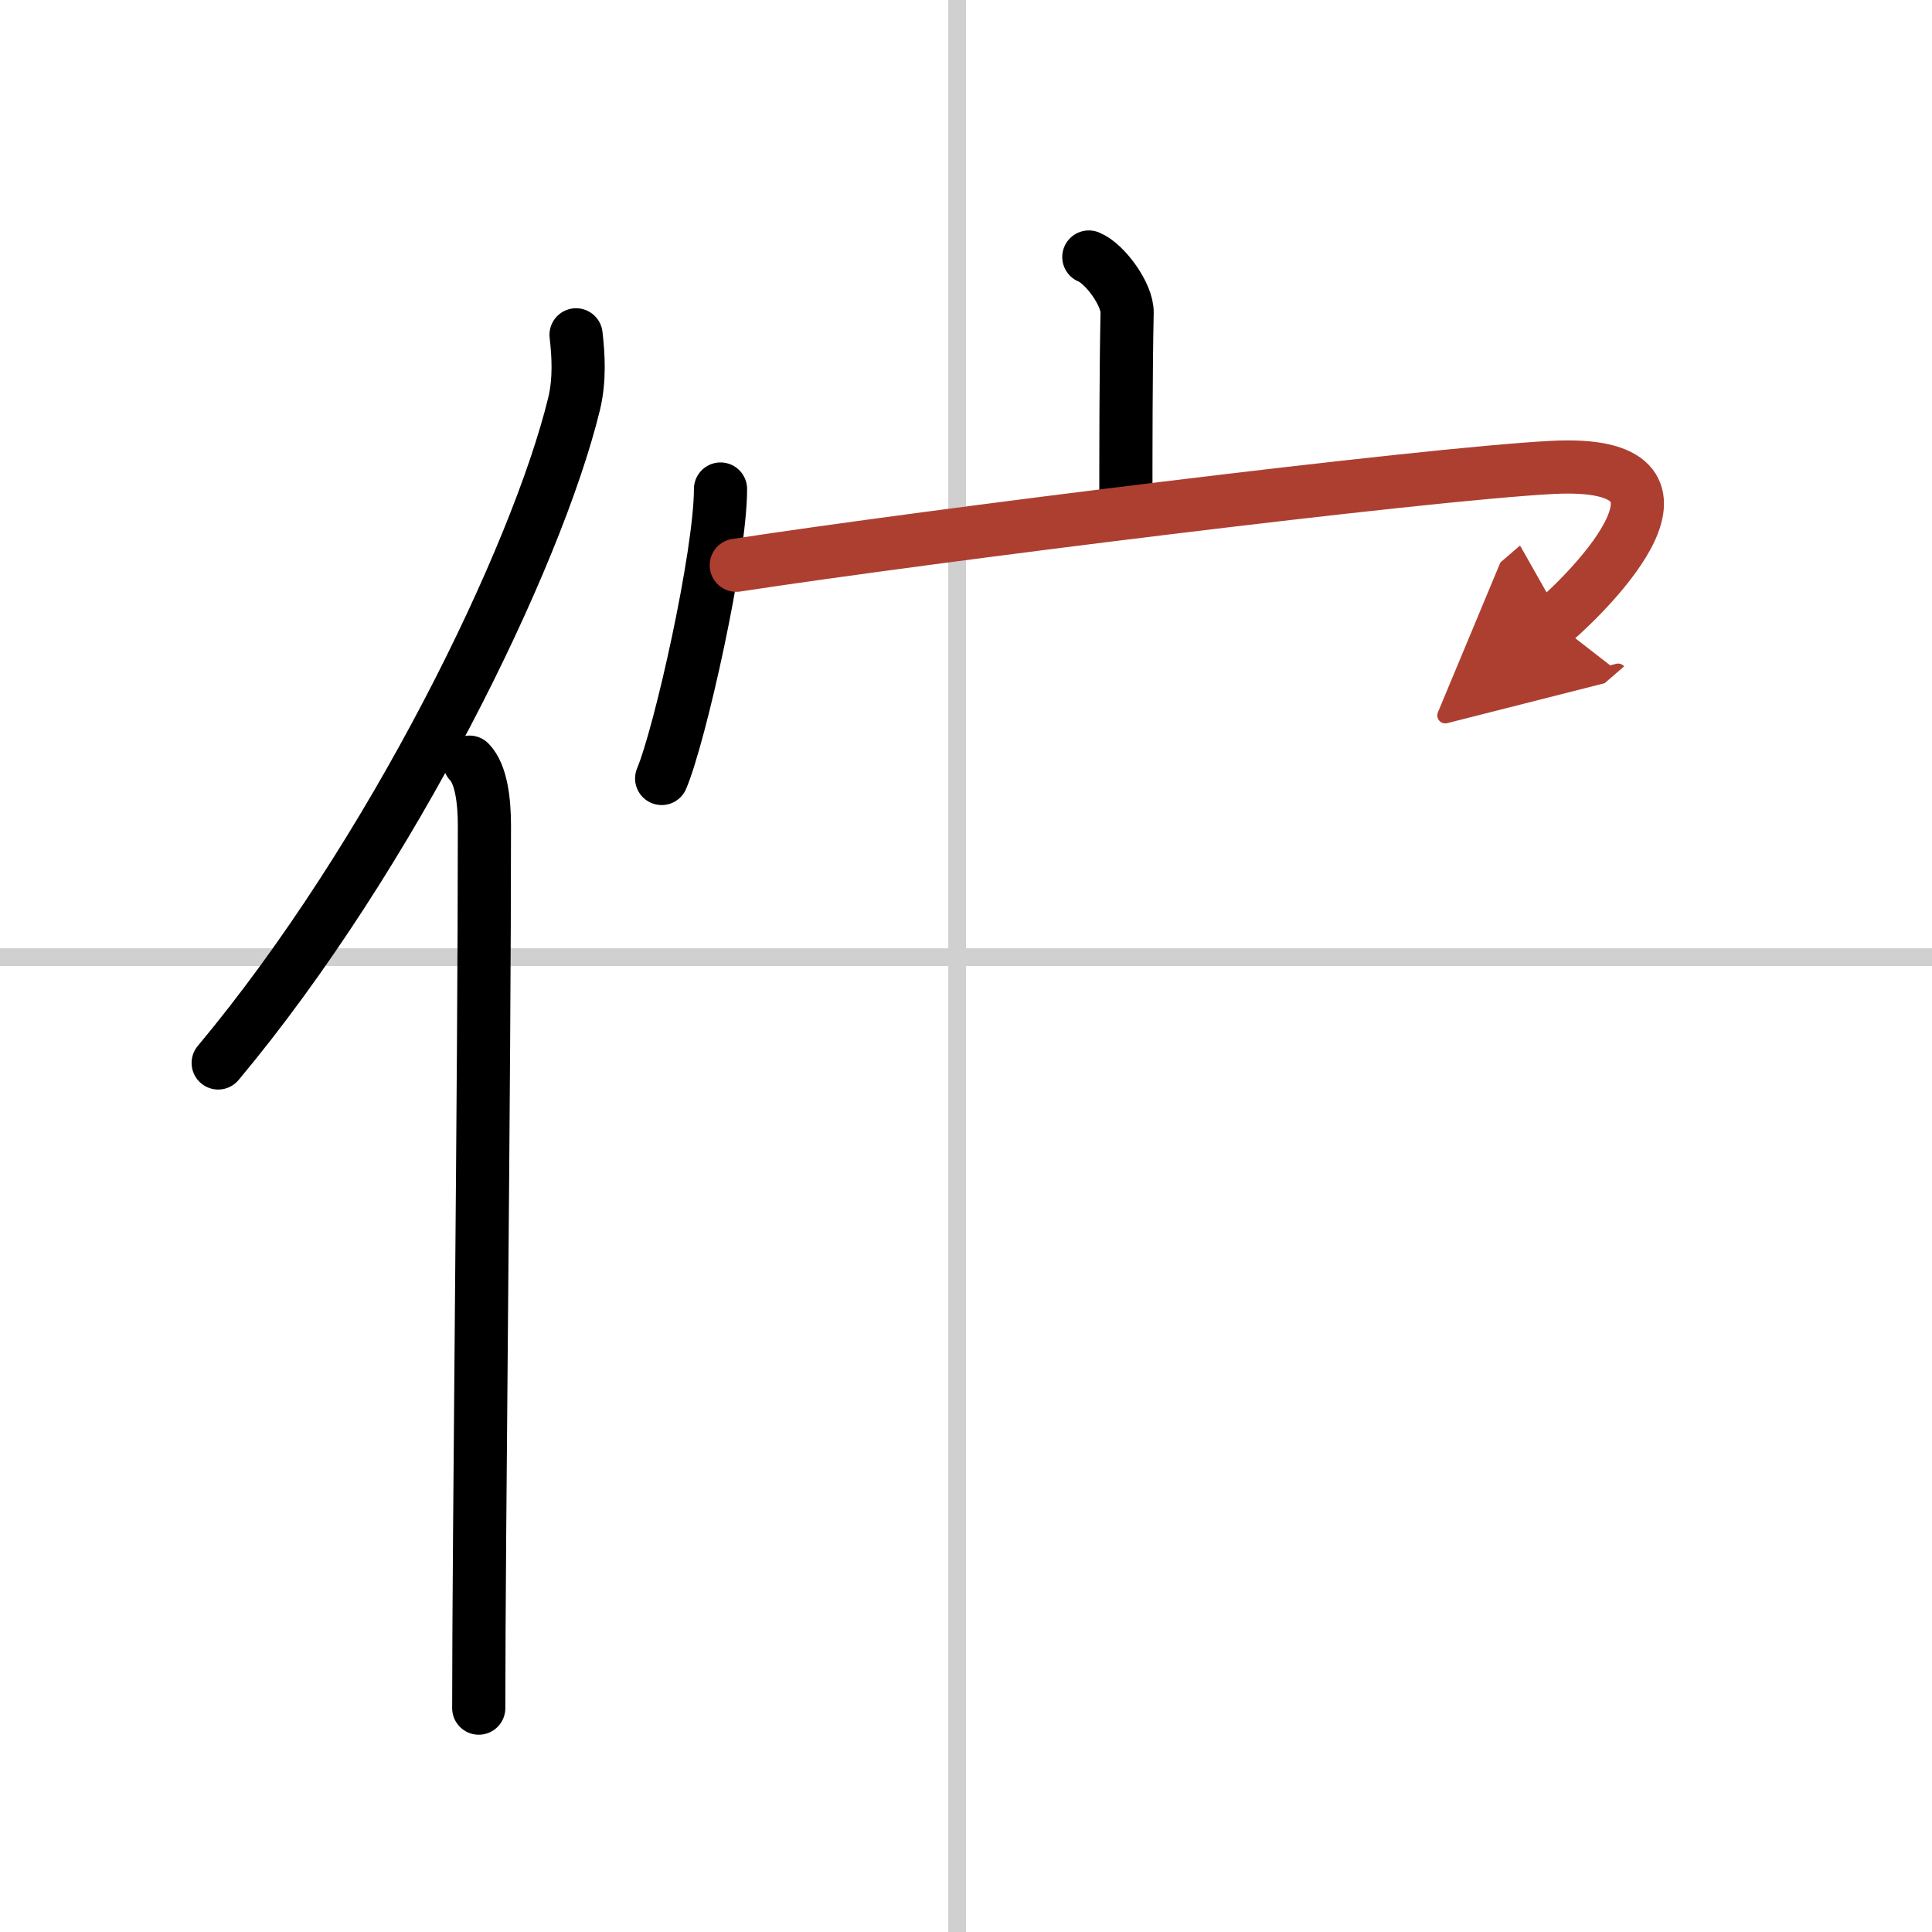
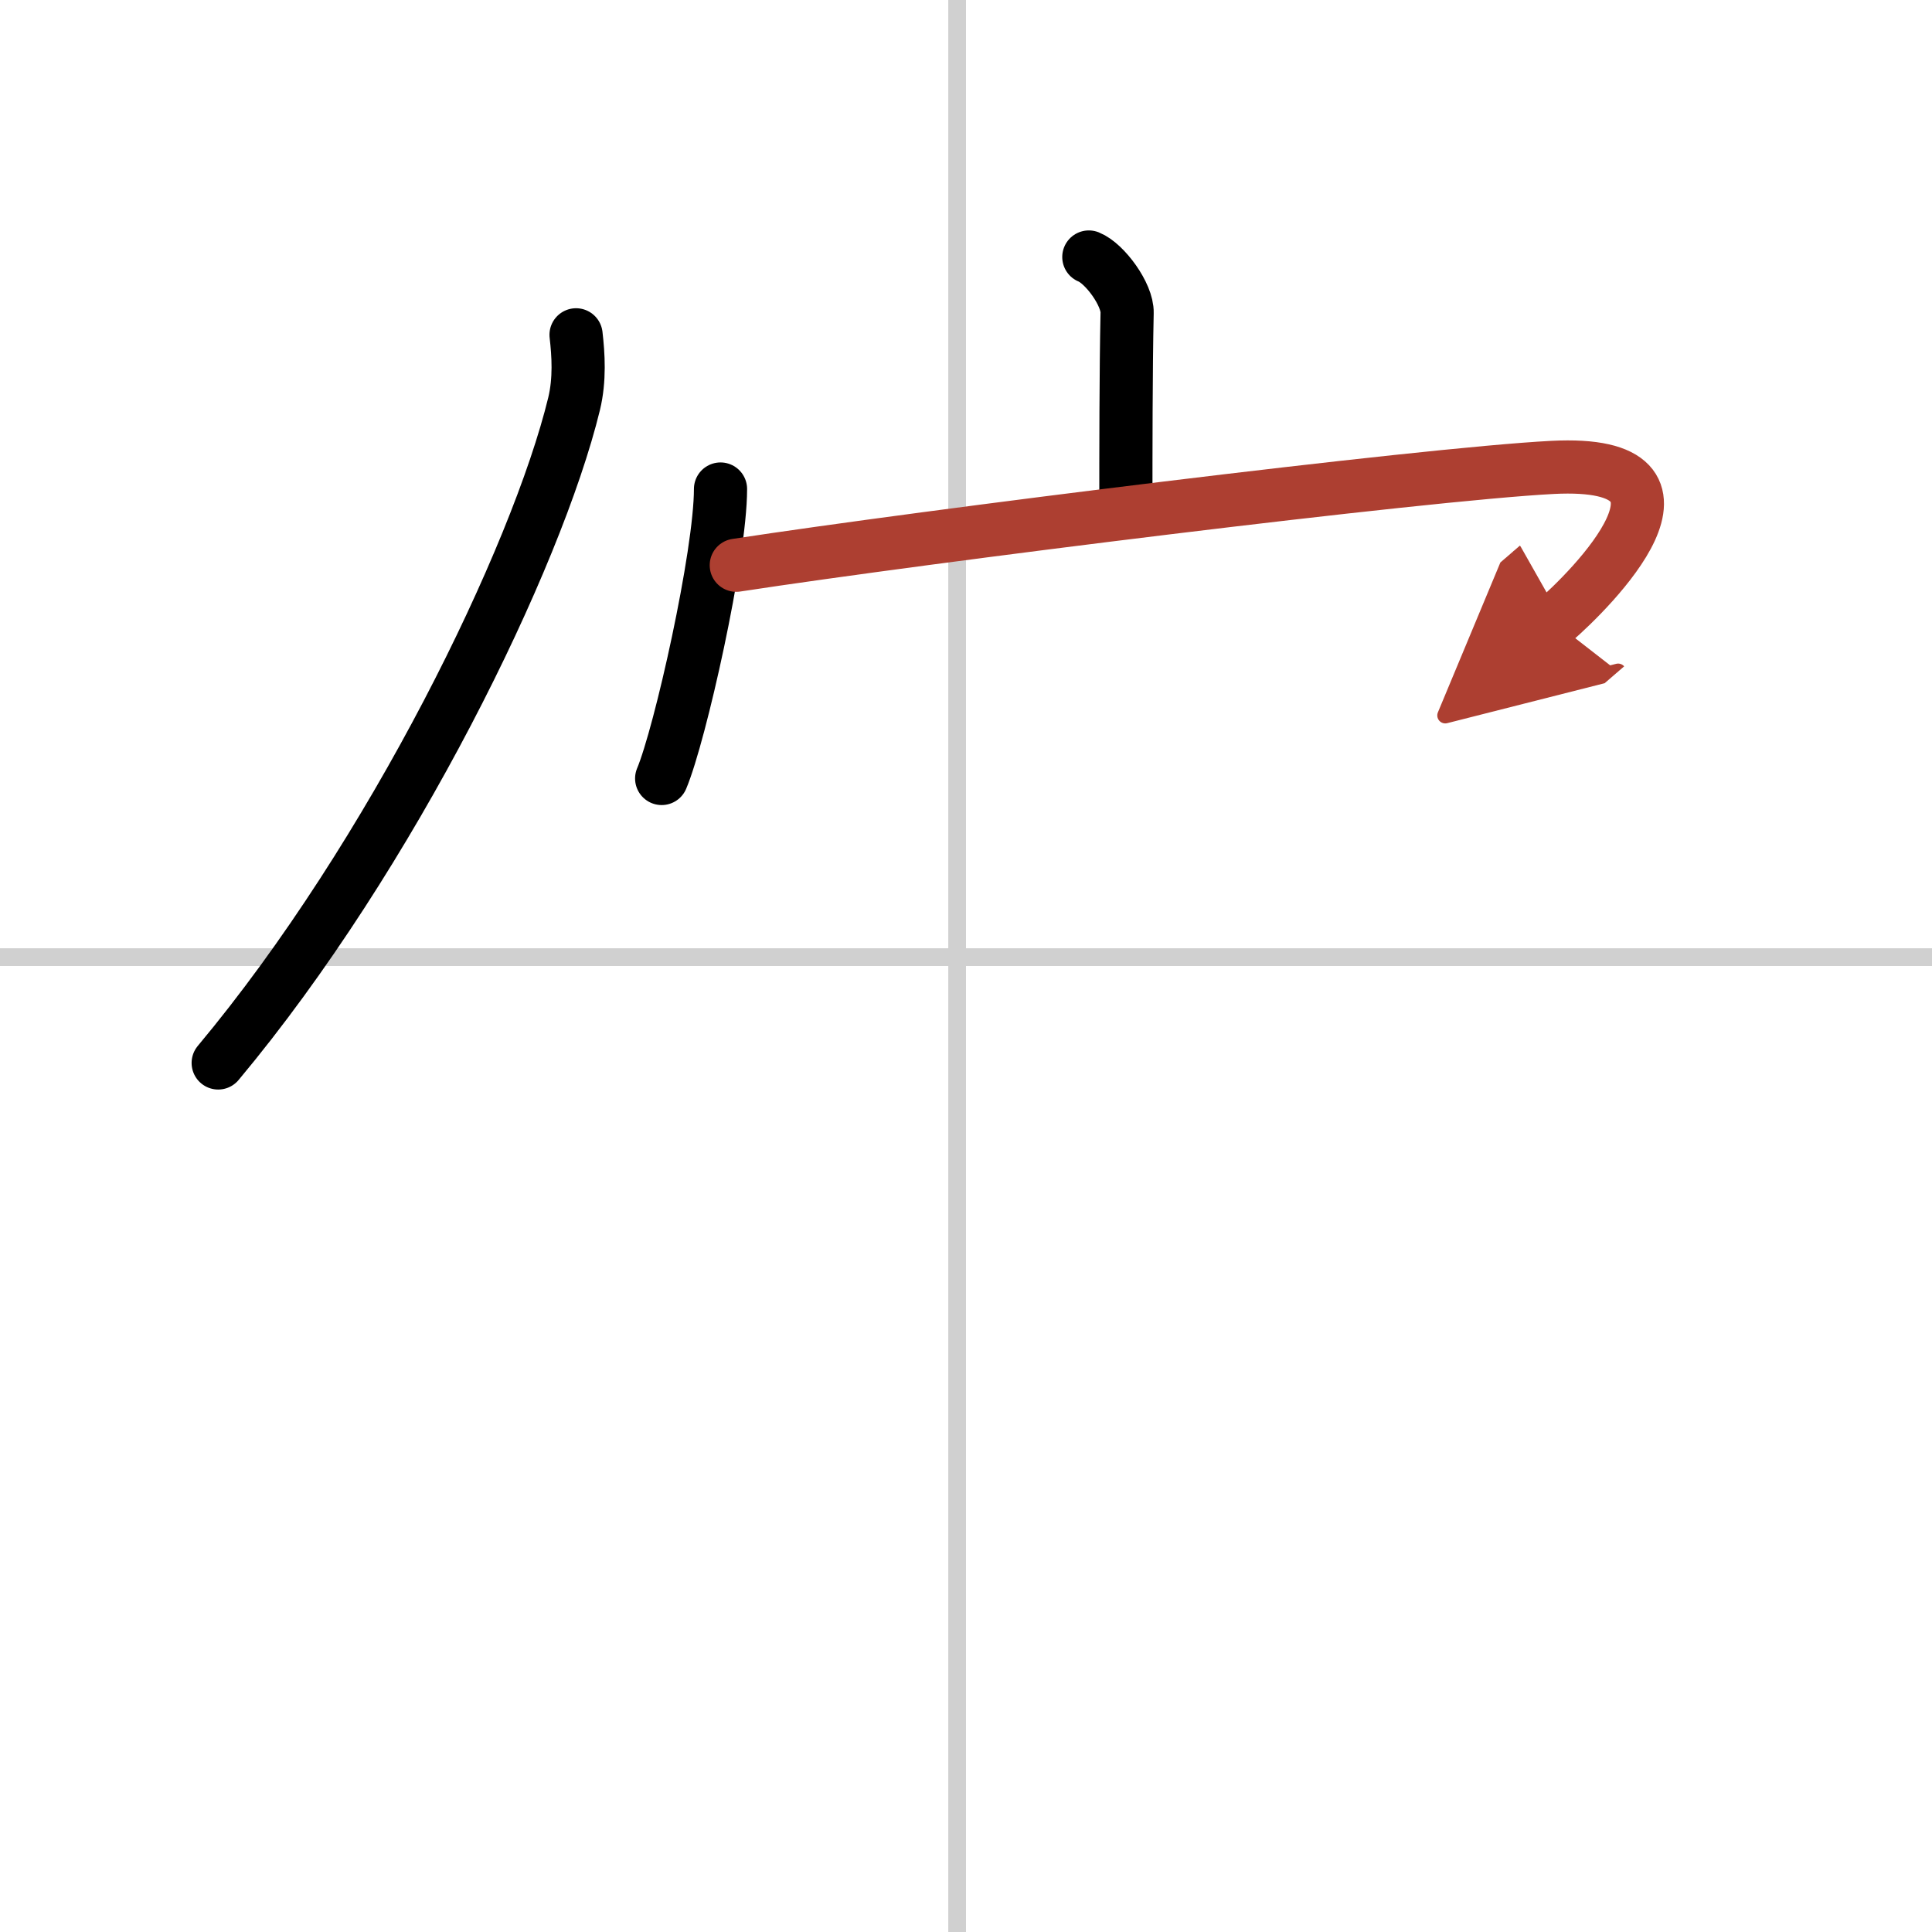
<svg xmlns="http://www.w3.org/2000/svg" width="400" height="400" viewBox="0 0 109 109">
  <defs>
    <marker id="a" markerWidth="4" orient="auto" refX="1" refY="5" viewBox="0 0 10 10">
      <polyline points="0 0 10 5 0 10 1 5" fill="#ad3f31" stroke="#ad3f31" />
    </marker>
  </defs>
  <g fill="none" stroke="#000" stroke-linecap="round" stroke-linejoin="round" stroke-width="3">
    <rect width="100%" height="100%" fill="#fff" stroke="#fff" />
    <line x1="54" x2="54" y2="109" stroke="#d0d0d0" stroke-width="1" />
    <line x2="109" y1="54" y2="54" stroke="#d0d0d0" stroke-width="1" />
    <path d="m32.5 18.89c0.13 1.12 0.22 2.52-0.11 3.89-2.11 8.67-10.26 25.44-20.08 37.19" />
-     <path d="m26.49 43c0.66 0.68 0.84 2.19 0.84 3.58 0 14.46-0.32 40.08-0.32 49.79" />
    <path d="m61.43 14.5c0.9 0.36 2.19 2.12 2.16 3.15-0.07 3.26-0.07 7.95-0.07 10.92" />
    <path d="m40.65 27.59c0 3.7-2.28 13.86-3.32 16.33" />
    <path d="m41.54 31.89c10.71-1.64 38.71-5.14 46.05-5.52 9.61-0.49 2.13 6.93 0.08 8.7" marker-end="url(#a)" stroke="#ad3f31" />
  </g>
</svg>